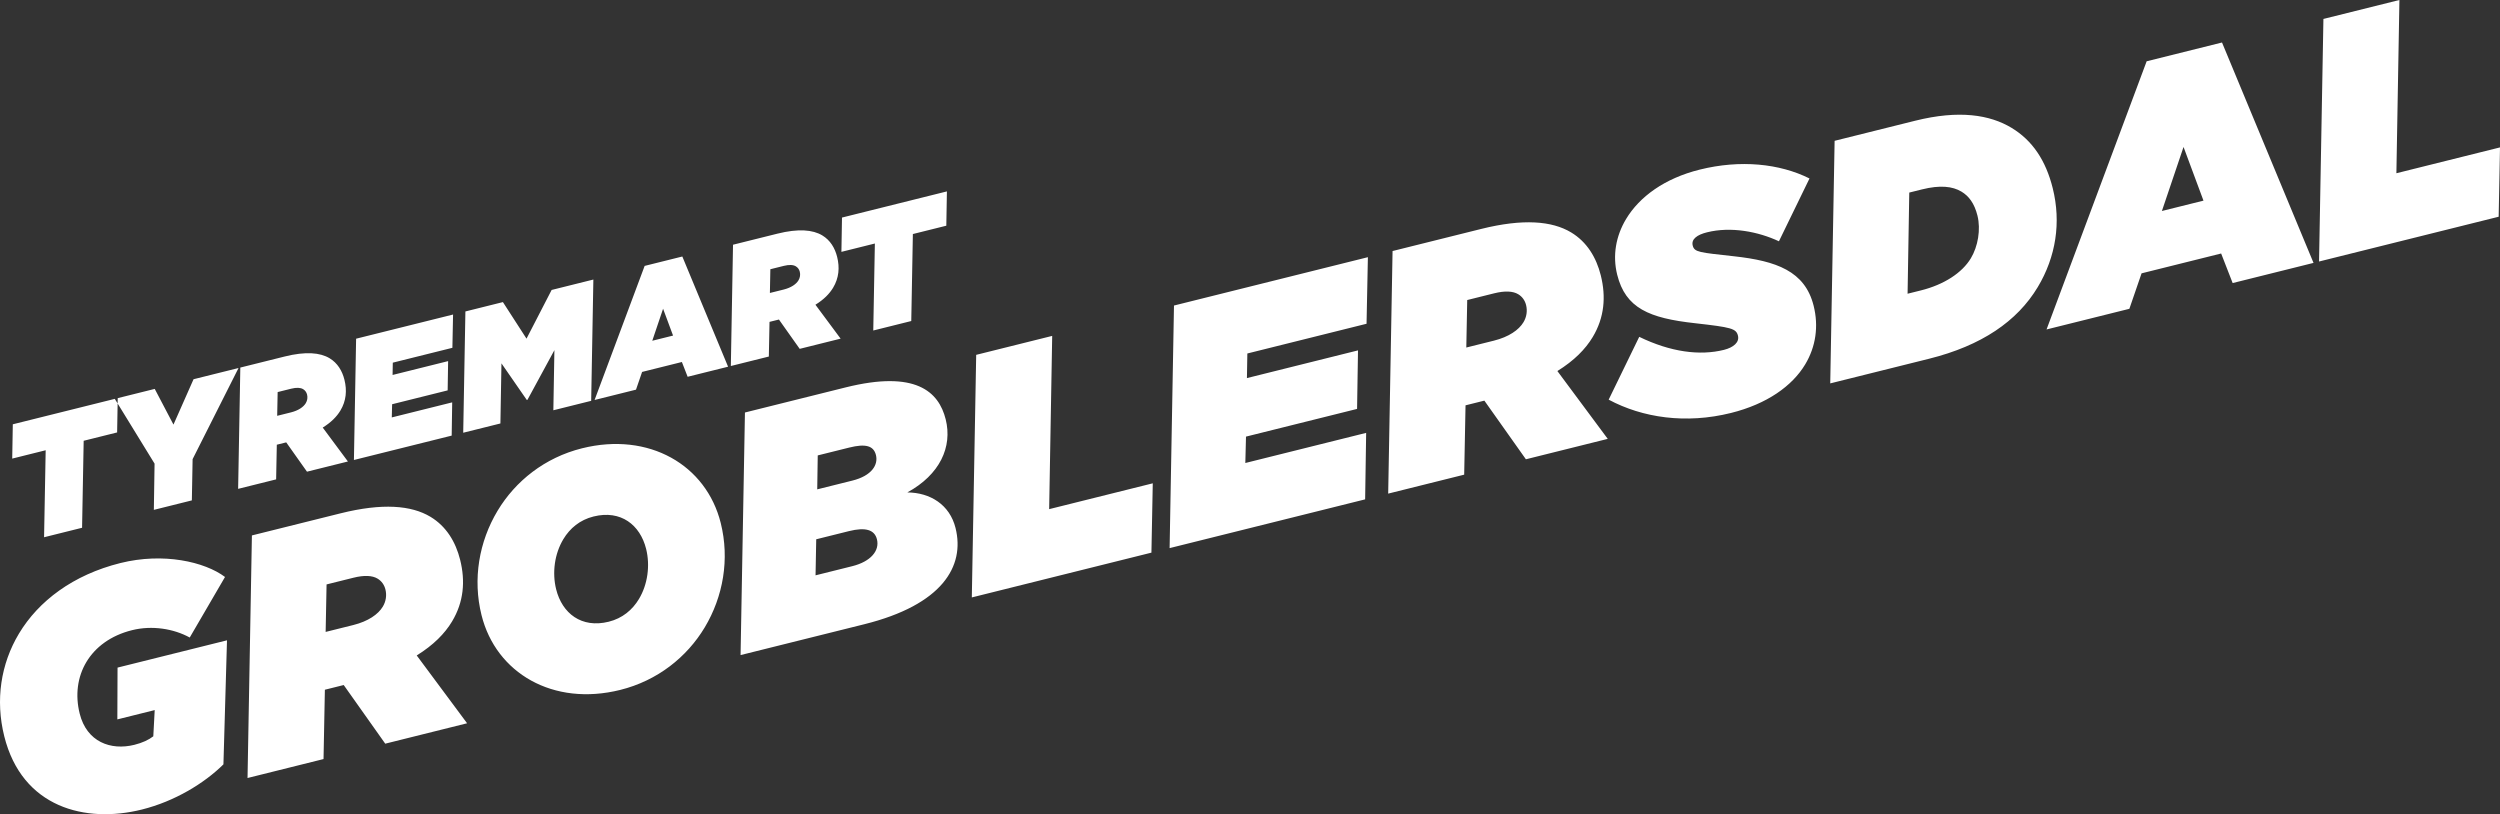
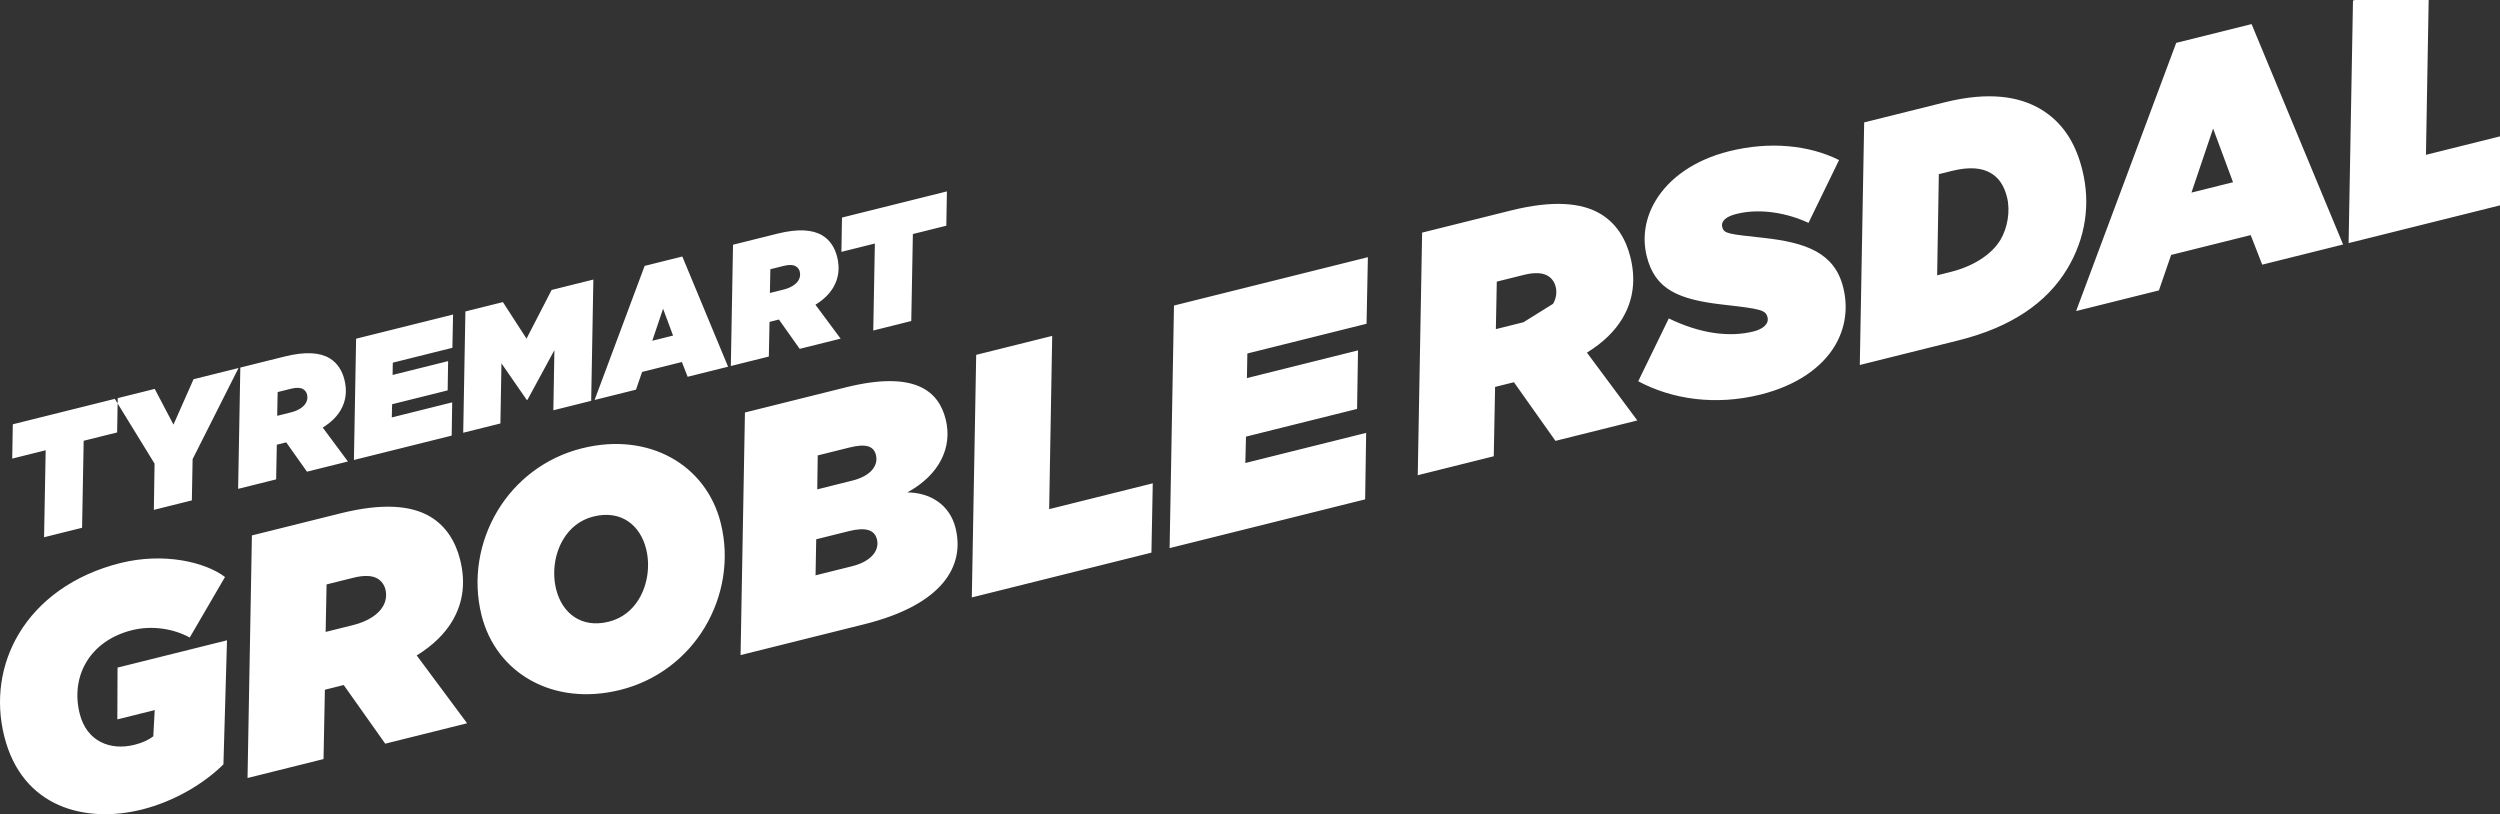
<svg xmlns="http://www.w3.org/2000/svg" enable-background="new 0 0 587.327 191.281" viewBox="0 0 587.327 191.281">
  <rect x="0" y="0" width="587.327" height="191.281" fill="#333333" stroke="none" />
-   <path d="m132.342 126.676c1.547-2.574 3.894-4.537 7.099-5.336 6.409-1.598 10.946 1.971 12.354 7.618.97 3.891.376 8.335-1.686 11.767-1.546 2.574-3.894 4.537-7.098 5.336-6.41 1.598-10.947-1.972-12.355-7.618-.97-3.892-.376-8.335 1.686-11.767m-15.445-6.685c-4.353 7.245-5.885 16.055-3.773 24.525 3.406 13.659 16.866 21.487 32.585 17.568 8.775-2.188 15.664-7.715 19.845-14.674 4.353-7.245 5.885-16.056 3.773-24.525-3.405-13.659-16.866-21.487-32.585-17.568-8.775 2.188-15.664 7.715-19.845 14.674m-112.433 28.843c-4.296 7.149-5.579 15.655-3.467 24.125 4.185 16.787 19.06 20.535 32.337 17.224 7.706-1.921 14.671-6.17 19.156-10.611l.838-29.143-25.714 6.411-.046 12.169 8.775-2.188-.328 6.16c-1.088.839-2.538 1.524-4.446 2-5.57 1.389-11.195-.694-12.85-7.332-1.085-4.35-.529-8.622 1.591-12.149 2.062-3.432 5.668-6.195 10.704-7.45 4.731-1.18 9.804-.338 13.56 1.725l8.287-14.224c-4.785-3.588-14.492-5.788-24.564-3.277-11.141 2.778-19.251 8.933-23.833 16.56m22.502-55.126.687-.171v-.001l-24.647 6.145-.138 8.059 7.859-1.96-.375 20.437 8.927-2.226.376-20.437 7.859-1.959.117-6.804zm18.282 14.163 10.789-21.412-10.568 2.635-4.717 10.659-4.401-8.385-8.698 2.169-.022 1.254 8.68 14.133-.169 10.862 8.928-2.226zm26.586-13.153c-.544.906-1.718 1.725-3.473 2.163l-3.243.809.109-5.579 3.167-.79c1.259-.314 2.203-.265 2.822.107.477.286.791.735.924 1.269.172.687.066 1.402-.306 2.021m9.9 13.701-5.917-7.967c1.965-1.219 3.291-2.563 4.151-3.993 1.374-2.288 1.576-4.729.948-7.247-.523-2.098-1.628-3.93-3.487-5.047-2.24-1.346-5.635-1.634-10.557-.407l-10.415 2.597-.514 28.494 8.928-2.225.157-8.145.458-.114 1.755-.437 4.878 6.888zm24.544-26.706.158-7.819-22.777 5.679-.514 28.494 22.968-5.726.119-7.811-14.192 3.539.078-3.099 13.048-3.254.109-6.875-13.048 3.253.05-2.89zm-16.345 60.805c-1.088 1.811-3.435 3.45-6.945 4.325l-6.486 1.617.217-11.158 6.333-1.579c2.518-.627 4.406-.531 5.646.214.953.573 1.582 1.469 1.848 2.538.343 1.373.132 2.803-.613 4.043m16.267 3.481c2.75-4.576 3.153-9.458 1.898-14.494-1.047-4.197-3.257-7.86-6.975-10.094-4.48-2.692-11.27-3.269-21.113-.814l-20.831 5.193-1.028 56.99 17.855-4.452.316-16.288.916-.228 3.51-.876 9.756 13.777 19.229-4.794-11.834-15.933c3.93-2.439 6.583-5.127 8.301-7.987m32.685-51.829.514-28.495-9.805 2.445-5.901 11.44-5.545-8.587-8.813 2.198-.514 28.494 8.737-2.178.247-14.123 5.955 8.605.153-.038 6.33-11.668-.247 14.123zm19.235-15.332-4.883 1.217 2.541-7.522zm3.427 9.681 9.5-2.368-10.75-25.889-8.851 2.207-11.76 31.501 9.729-2.426 1.433-4.166 9.347-2.331zm26.04-22.661c-.545.906-1.718 1.725-3.473 2.163l-3.243.808.108-5.578 3.167-.79c1.259-.314 2.203-.266 2.823.107.476.286.791.734.924 1.269.171.686.066 1.402-.306 2.021m9.899 13.701-5.917-7.967c1.965-1.219 3.292-2.563 4.151-3.993 1.375-2.288 1.577-4.729.949-7.247-.523-2.099-1.628-3.93-3.487-5.047-2.241-1.346-5.635-1.635-10.557-.407l-10.416 2.596-.513 28.495 8.927-2.226.158-8.144.458-.114 1.755-.437 4.878 6.888zm24.831-26.534.139-8.058-24.647 6.145-.138 8.058 7.859-1.96-.375 20.437 8.927-2.226.376-20.437zm-22.098 79.988-8.623 2.15.158-8.469 7.707-1.921c3.815-.951 5.989-.359 6.56 1.931.666 2.67-1.453 5.225-5.802 6.309m.012-20.103-8.24 2.055.119-7.973 7.402-1.845c3.815-.951 5.722-.454 6.273 1.759.571 2.289-.975 4.863-5.554 6.004m24.254 11.135c-1.37-5.494-5.964-8.32-11.324-8.361 7.632-4.172 10.631-10.674 9.013-17.16-1.636-6.562-7.106-11.601-23.512-7.511l-23.654 5.898-1.028 56.989 29.072-7.248c18.313-4.566 23.678-13.603 21.433-22.607m46.334-10.499-24.341 6.069.713-40.701-17.855 4.451-1.028 56.99 42.196-10.521zm50.224-37.484.315-15.64-45.554 11.358-1.028 56.989 45.936-11.453.238-15.62-28.385 7.077.157-6.199 26.096-6.506.218-13.752-26.096 6.507.099-5.779zm36.867-.358c-1.088 1.811-3.435 3.45-6.945 4.325l-6.486 1.617.217-11.158 6.333-1.579c2.518-.628 4.406-.531 5.646.214.953.572 1.582 1.469 1.848 2.538.343 1.373.132 2.803-.613 4.043m19.8 27.401-11.834-15.934c3.93-2.438 6.583-5.126 8.301-7.986 2.75-4.576 3.153-9.458 1.898-14.494-1.047-4.197-3.257-7.86-6.975-10.094-4.48-2.692-11.27-3.269-21.113-.815l-20.831 5.194-1.028 56.99 17.855-4.452.316-16.288.916-.229 3.509-.875 9.757 13.777zm46.378-17.48c2.52-4.194 3.191-8.981 1.992-13.788-2.035-8.165-8.786-10.534-18.703-11.628-8.086-.901-9.307-.921-9.707-2.523-.38-1.527 1.07-2.536 3.359-3.107 5.647-1.408 12.035-.164 16.898 2.109l7.18-14.758c-7.035-3.514-16.266-4.455-25.804-2.077-8.241 2.055-14.137 6.362-17.288 11.605-2.405 4.004-3.209 8.581-2.087 13.083 1.96 7.859 7.489 10.208 18.322 11.398 8.506.959 9.631 1.246 10.05 2.924.38 1.526-1.013 2.765-3.302 3.336-5.646 1.408-12.512.526-19.891-3.064l-7.181 14.758c7.951 4.258 18.135 5.771 28.741 3.127 8.47-2.112 14.385-6.343 17.421-11.395m38.925-24.942c-2.063 3.432-6.318 6.195-11.735 7.546l-3.129.78.397-23.765 2.976-.742c4.273-1.065 7.191-.739 9.288.521 1.716 1.031 3.031 2.729 3.754 5.629.818 3.281.11 7.267-1.551 10.031m15.711 6.781c4.296-7.15 5.522-15.236 3.525-23.248-1.618-6.486-4.743-11.218-9.7-14.196-5.052-3.036-12.242-4.242-22.619-1.655l-18.923 4.718-1.028 56.99 23.196-5.784c12.361-3.082 20.738-8.817 25.549-16.825m38.941-20.326-9.767 2.435 5.083-15.045zm6.854 19.363 18.999-4.737-21.5-51.778-17.703 4.414-23.518 63.003 19.457-4.852 2.866-8.333 18.695-4.661zm38.467-25.8.712-40.701-17.855 4.451-1.028 56.99 42.197-10.521.315-16.288z" fill="#fff" />
+   <path d="m132.342 126.676c1.547-2.574 3.894-4.537 7.099-5.336 6.409-1.598 10.946 1.971 12.354 7.618.97 3.891.376 8.335-1.686 11.767-1.546 2.574-3.894 4.537-7.098 5.336-6.41 1.598-10.947-1.972-12.355-7.618-.97-3.892-.376-8.335 1.686-11.767m-15.445-6.685c-4.353 7.245-5.885 16.055-3.773 24.525 3.406 13.659 16.866 21.487 32.585 17.568 8.775-2.188 15.664-7.715 19.845-14.674 4.353-7.245 5.885-16.056 3.773-24.525-3.405-13.659-16.866-21.487-32.585-17.568-8.775 2.188-15.664 7.715-19.845 14.674m-112.433 28.843c-4.296 7.149-5.579 15.655-3.467 24.125 4.185 16.787 19.06 20.535 32.337 17.224 7.706-1.921 14.671-6.17 19.156-10.611l.838-29.143-25.714 6.411-.046 12.169 8.775-2.188-.328 6.16c-1.088.839-2.538 1.524-4.446 2-5.57 1.389-11.195-.694-12.85-7.332-1.085-4.35-.529-8.622 1.591-12.149 2.062-3.432 5.668-6.195 10.704-7.45 4.731-1.18 9.804-.338 13.56 1.725l8.287-14.224c-4.785-3.588-14.492-5.788-24.564-3.277-11.141 2.778-19.251 8.933-23.833 16.56m22.502-55.126.687-.171v-.001l-24.647 6.145-.138 8.059 7.859-1.96-.375 20.437 8.927-2.226.376-20.437 7.859-1.959.117-6.804zm18.282 14.163 10.789-21.412-10.568 2.635-4.717 10.659-4.401-8.385-8.698 2.169-.022 1.254 8.68 14.133-.169 10.862 8.928-2.226zm26.586-13.153c-.544.906-1.718 1.725-3.473 2.163l-3.243.809.109-5.579 3.167-.79c1.259-.314 2.203-.265 2.822.107.477.286.791.735.924 1.269.172.687.066 1.402-.306 2.021m9.9 13.701-5.917-7.967c1.965-1.219 3.291-2.563 4.151-3.993 1.374-2.288 1.576-4.729.948-7.247-.523-2.098-1.628-3.93-3.487-5.047-2.24-1.346-5.635-1.634-10.557-.407l-10.415 2.597-.514 28.494 8.928-2.225.157-8.145.458-.114 1.755-.437 4.878 6.888zm24.544-26.706.158-7.819-22.777 5.679-.514 28.494 22.968-5.726.119-7.811-14.192 3.539.078-3.099 13.048-3.254.109-6.875-13.048 3.253.05-2.89zm-16.345 60.805c-1.088 1.811-3.435 3.45-6.945 4.325l-6.486 1.617.217-11.158 6.333-1.579c2.518-.627 4.406-.531 5.646.214.953.573 1.582 1.469 1.848 2.538.343 1.373.132 2.803-.613 4.043m16.267 3.481c2.75-4.576 3.153-9.458 1.898-14.494-1.047-4.197-3.257-7.86-6.975-10.094-4.48-2.692-11.27-3.269-21.113-.814l-20.831 5.193-1.028 56.99 17.855-4.452.316-16.288.916-.228 3.51-.876 9.756 13.777 19.229-4.794-11.834-15.933c3.93-2.439 6.583-5.127 8.301-7.987m32.685-51.829.514-28.495-9.805 2.445-5.901 11.44-5.545-8.587-8.813 2.198-.514 28.494 8.737-2.178.247-14.123 5.955 8.605.153-.038 6.33-11.668-.247 14.123zm19.235-15.332-4.883 1.217 2.541-7.522zm3.427 9.681 9.5-2.368-10.75-25.889-8.851 2.207-11.76 31.501 9.729-2.426 1.433-4.166 9.347-2.331zm26.04-22.661c-.545.906-1.718 1.725-3.473 2.163l-3.243.808.108-5.578 3.167-.79c1.259-.314 2.203-.266 2.823.107.476.286.791.734.924 1.269.171.686.066 1.402-.306 2.021m9.899 13.701-5.917-7.967c1.965-1.219 3.292-2.563 4.151-3.993 1.375-2.288 1.577-4.729.949-7.247-.523-2.099-1.628-3.93-3.487-5.047-2.241-1.346-5.635-1.635-10.557-.407l-10.416 2.596-.513 28.495 8.927-2.226.158-8.144.458-.114 1.755-.437 4.878 6.888zm24.831-26.534.139-8.058-24.647 6.145-.138 8.058 7.859-1.96-.375 20.437 8.927-2.226.376-20.437zm-22.098 79.988-8.623 2.15.158-8.469 7.707-1.921c3.815-.951 5.989-.359 6.56 1.931.666 2.67-1.453 5.225-5.802 6.309m.012-20.103-8.24 2.055.119-7.973 7.402-1.845c3.815-.951 5.722-.454 6.273 1.759.571 2.289-.975 4.863-5.554 6.004m24.254 11.135c-1.37-5.494-5.964-8.32-11.324-8.361 7.632-4.172 10.631-10.674 9.013-17.16-1.636-6.562-7.106-11.601-23.512-7.511l-23.654 5.898-1.028 56.989 29.072-7.248c18.313-4.566 23.678-13.603 21.433-22.607m46.334-10.499-24.341 6.069.713-40.701-17.855 4.451-1.028 56.99 42.196-10.521zm50.224-37.484.315-15.64-45.554 11.358-1.028 56.989 45.936-11.453.238-15.62-28.385 7.077.157-6.199 26.096-6.506.218-13.752-26.096 6.507.099-5.779zm36.867-.358l-6.486 1.617.217-11.158 6.333-1.579c2.518-.628 4.406-.531 5.646.214.953.572 1.582 1.469 1.848 2.538.343 1.373.132 2.803-.613 4.043m19.8 27.401-11.834-15.934c3.93-2.438 6.583-5.126 8.301-7.986 2.75-4.576 3.153-9.458 1.898-14.494-1.047-4.197-3.257-7.86-6.975-10.094-4.48-2.692-11.27-3.269-21.113-.815l-20.831 5.194-1.028 56.99 17.855-4.452.316-16.288.916-.229 3.509-.875 9.757 13.777zm46.378-17.48c2.52-4.194 3.191-8.981 1.992-13.788-2.035-8.165-8.786-10.534-18.703-11.628-8.086-.901-9.307-.921-9.707-2.523-.38-1.527 1.07-2.536 3.359-3.107 5.647-1.408 12.035-.164 16.898 2.109l7.18-14.758c-7.035-3.514-16.266-4.455-25.804-2.077-8.241 2.055-14.137 6.362-17.288 11.605-2.405 4.004-3.209 8.581-2.087 13.083 1.96 7.859 7.489 10.208 18.322 11.398 8.506.959 9.631 1.246 10.05 2.924.38 1.526-1.013 2.765-3.302 3.336-5.646 1.408-12.512.526-19.891-3.064l-7.181 14.758c7.951 4.258 18.135 5.771 28.741 3.127 8.47-2.112 14.385-6.343 17.421-11.395m38.925-24.942c-2.063 3.432-6.318 6.195-11.735 7.546l-3.129.78.397-23.765 2.976-.742c4.273-1.065 7.191-.739 9.288.521 1.716 1.031 3.031 2.729 3.754 5.629.818 3.281.11 7.267-1.551 10.031m15.711 6.781c4.296-7.15 5.522-15.236 3.525-23.248-1.618-6.486-4.743-11.218-9.7-14.196-5.052-3.036-12.242-4.242-22.619-1.655l-18.923 4.718-1.028 56.99 23.196-5.784c12.361-3.082 20.738-8.817 25.549-16.825m38.941-20.326-9.767 2.435 5.083-15.045zm6.854 19.363 18.999-4.737-21.5-51.778-17.703 4.414-23.518 63.003 19.457-4.852 2.866-8.333 18.695-4.661zm38.467-25.8.712-40.701-17.855 4.451-1.028 56.99 42.197-10.521.315-16.288z" fill="#fff" />
</svg>